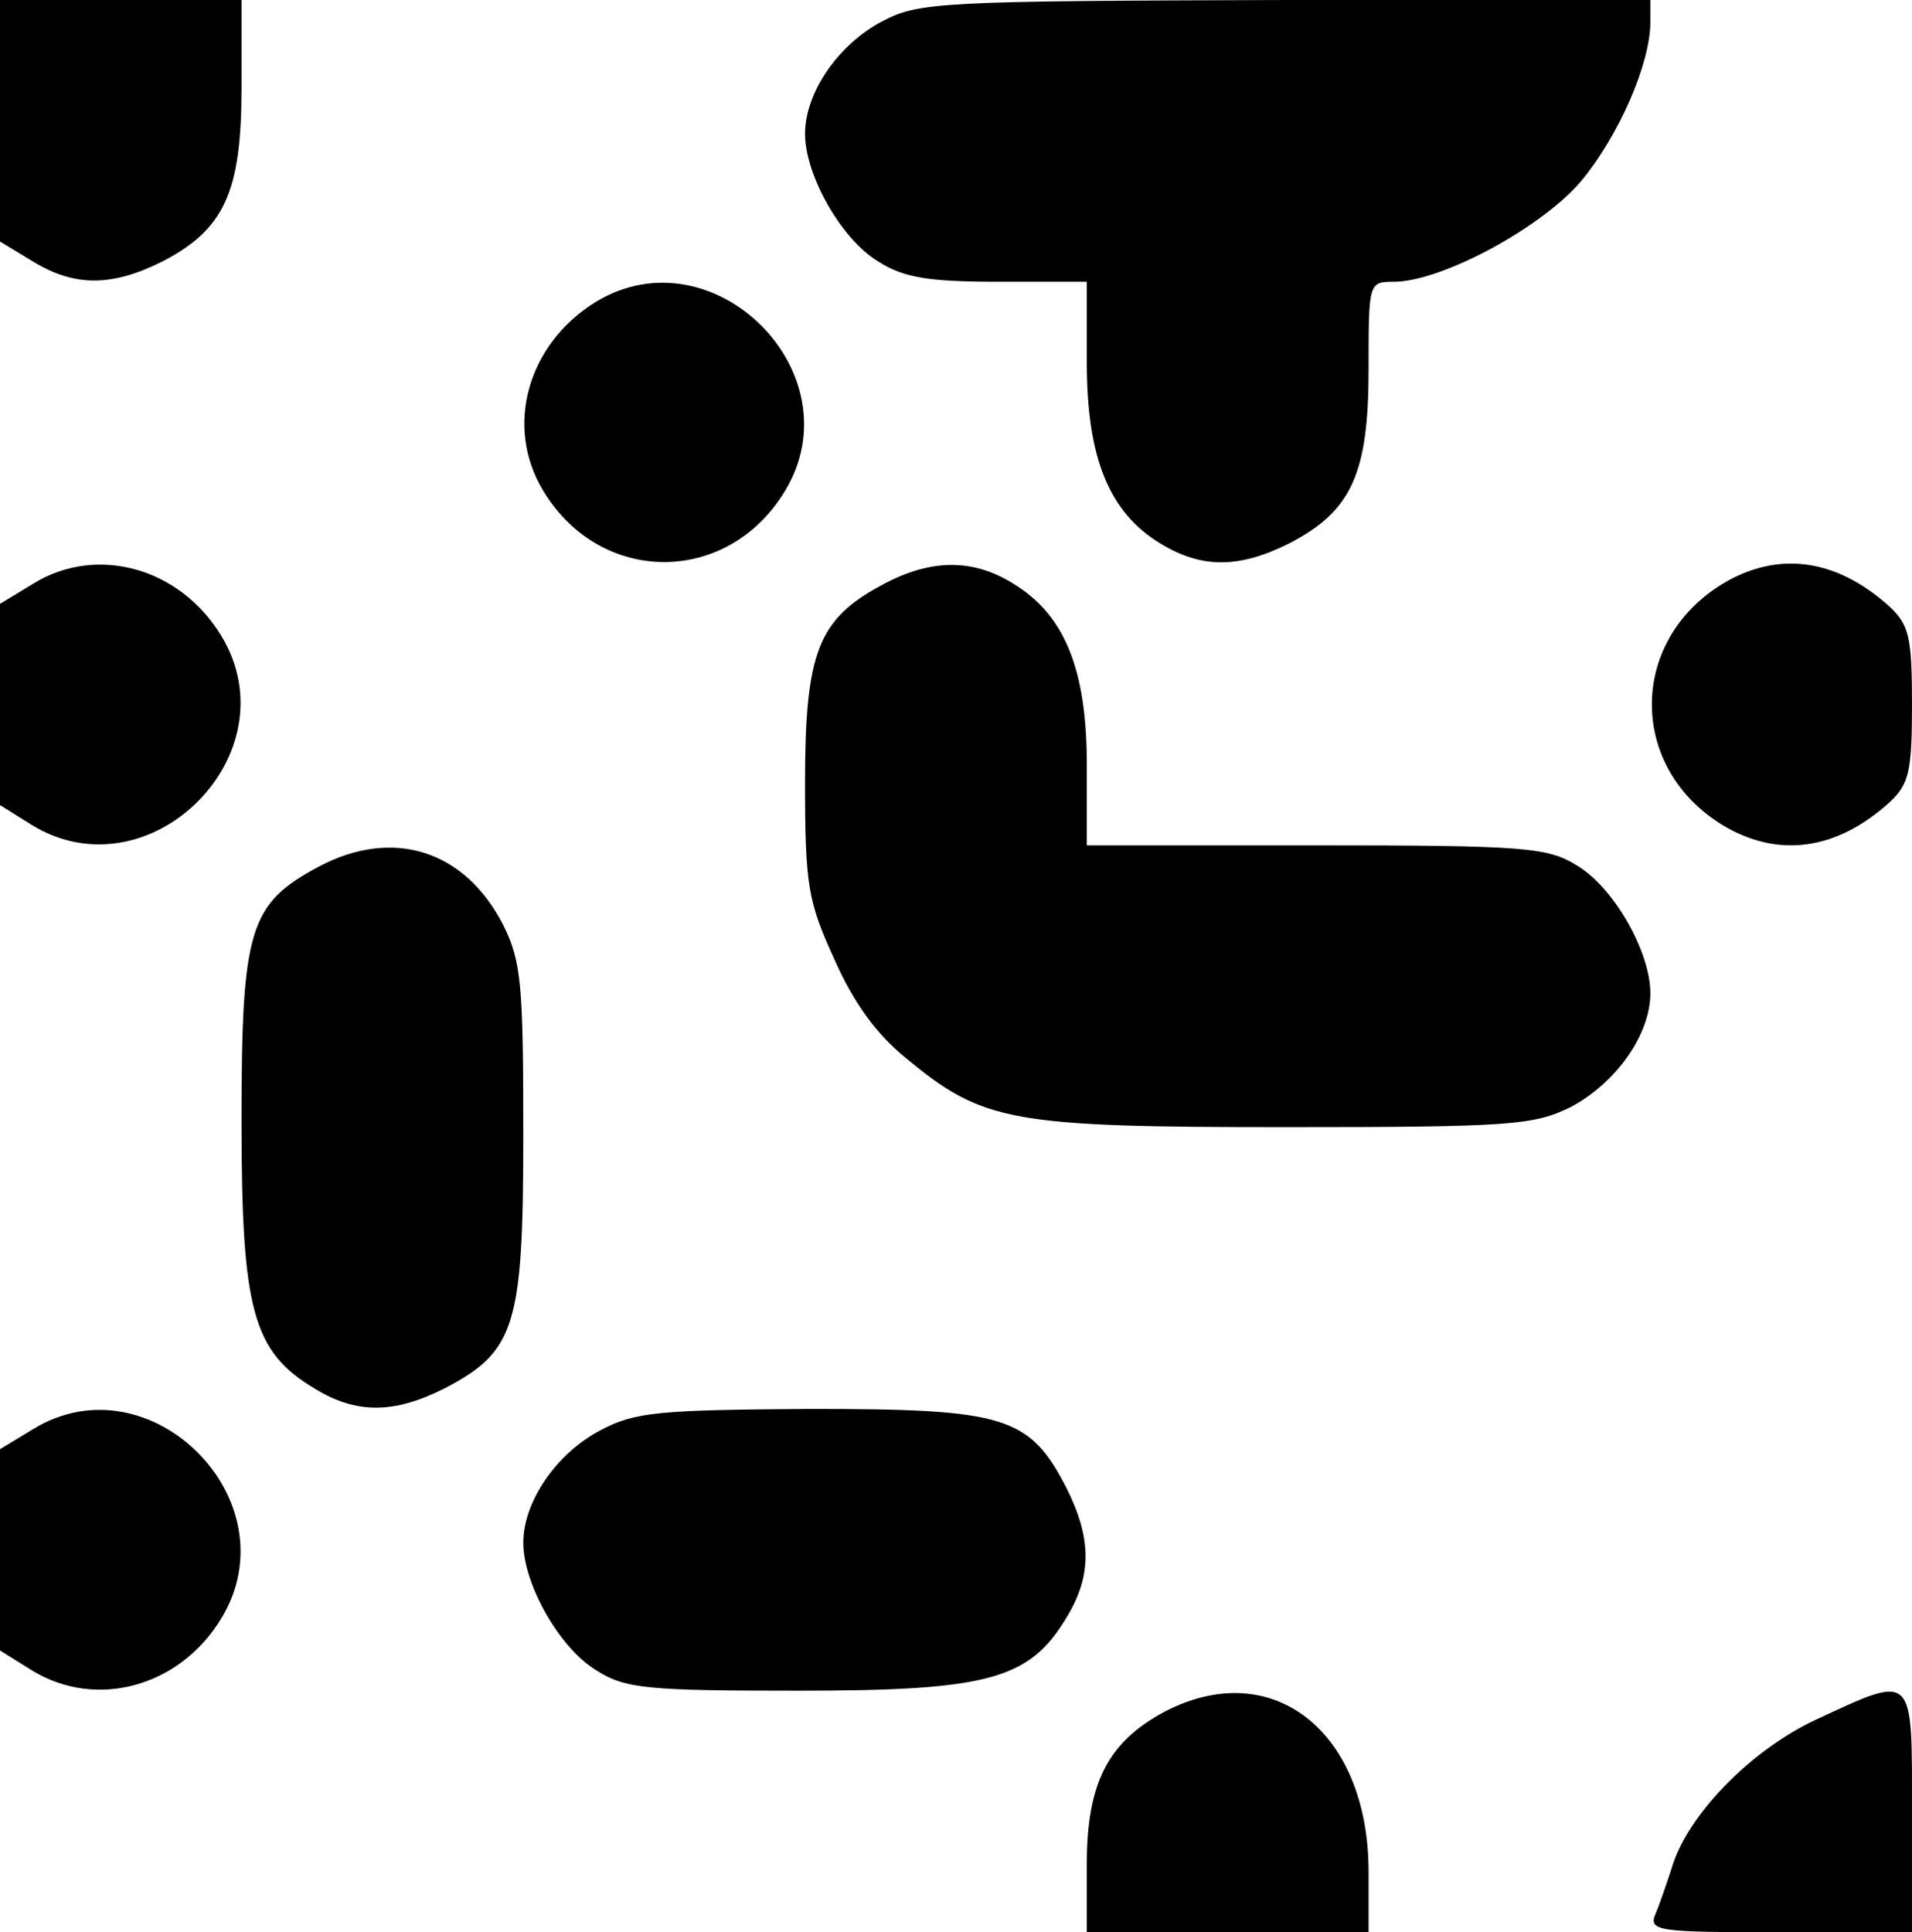
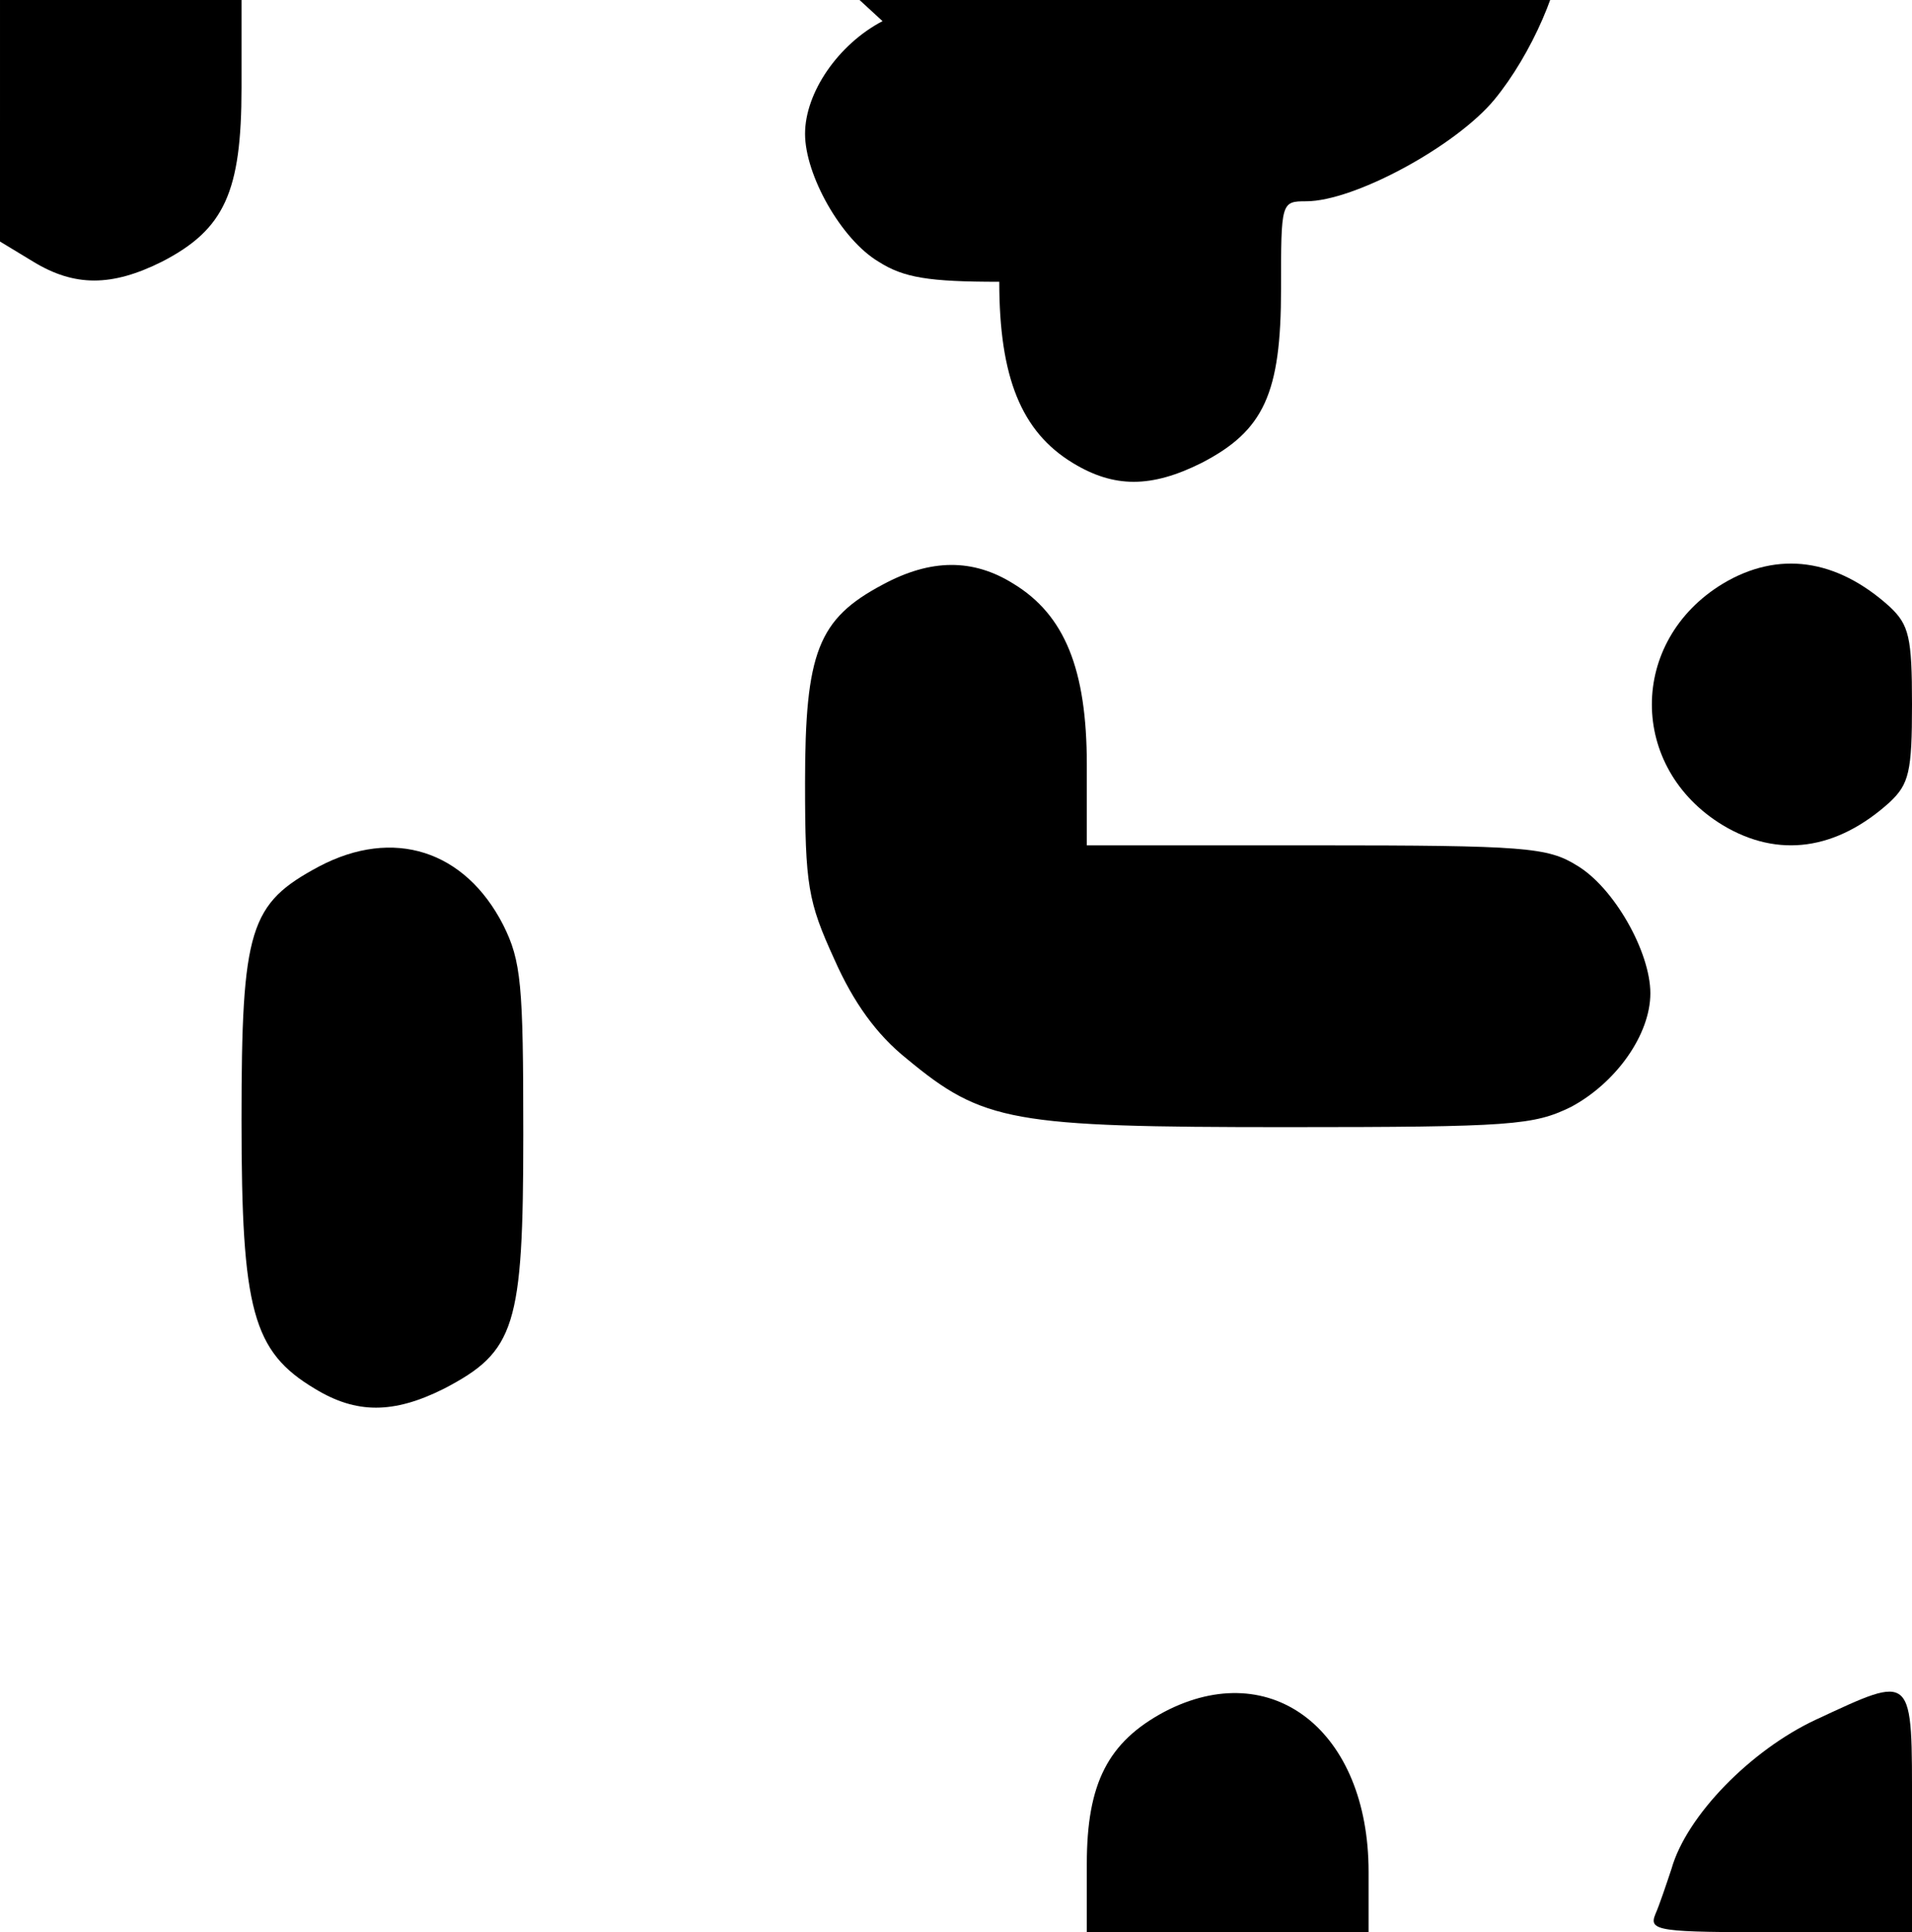
<svg xmlns="http://www.w3.org/2000/svg" version="1.0" width="190pt" height="192pt" viewBox="0 0 190 192" preserveAspectRatio="xMidYMid meet">
  <g transform="translate(0,192) scale(0.1,-0.1)" fill="#000000" stroke="none">
    <path d="M0 1800 l0 -120 33 -20 c41 -25 78 -25 128 0 62 32 79 69 79 173 l0 87 -120 0 -120 0 0 -120z" />
-     <path d="M877 1899 c-44 -23 -77 -71 -77 -112 0 -41 36 -105 73 -127 25 -16 50 -20 120 -20 l87 0 0 -80 c0 -95 22 -149 73 -180 41 -25 78 -25 128 0 62 32 79 69 79 173 0 86 0 87 25 87 48 0 149 55 187 101 37 45 68 116 68 157 l0 22 -362 0 c-343 -1 -365 -2 -401 -21z" />
-     <path d="M592 1620 c-68 -42 -91 -124 -52 -188 57 -94 183 -94 240 0 71 117 -71 259 -188 188z" />
-     <path d="M33 1340 l-33 -20 0 -100 0 -100 32 -20 c117 -71 259 71 188 188 -41 68 -124 91 -187 52z" />
+     <path d="M877 1899 c-44 -23 -77 -71 -77 -112 0 -41 36 -105 73 -127 25 -16 50 -20 120 -20 c0 -95 22 -149 73 -180 41 -25 78 -25 128 0 62 32 79 69 79 173 0 86 0 87 25 87 48 0 149 55 187 101 37 45 68 116 68 157 l0 22 -362 0 c-343 -1 -365 -2 -401 -21z" />
    <path d="M877 1339 c-64 -34 -77 -67 -77 -197 0 -102 3 -118 29 -175 19 -43 42 -75 72 -99 76 -63 104 -68 377 -68 225 0 246 2 283 20 45 24 79 72 79 113 0 41 -36 105 -73 127 -29 18 -51 20 -259 20 l-228 0 0 80 c0 95 -22 149 -73 180 -40 25 -82 25 -130 -1z" />
    <path d="M1712 1340 c-94 -57 -94 -183 0 -240 55 -33 113 -25 166 23 19 18 22 30 22 97 0 67 -3 79 -22 97 -53 48 -111 56 -166 23z" />
    <path d="M317 1059 c-69 -37 -77 -61 -77 -252 0 -189 11 -230 73 -267 41 -25 78 -25 128 0 71 37 79 61 79 253 0 149 -2 172 -20 208 -38 74 -109 97 -183 58z" />
-     <path d="M33 500 l-33 -20 0 -100 0 -100 32 -20 c64 -39 147 -16 188 52 71 117 -71 259 -187 188z" />
-     <path d="M597 499 c-44 -23 -77 -71 -77 -112 0 -41 36 -105 73 -127 28 -18 51 -20 200 -20 189 0 230 11 267 73 25 41 25 78 0 128 -37 72 -61 79 -255 79 -150 -1 -174 -3 -208 -21z" />
    <path d="M1157 219 c-56 -30 -77 -71 -77 -151 l0 -68 140 0 140 0 0 60 c0 140 -96 215 -203 159z" />
    <path d="M1804 211 c-64 -30 -128 -95 -143 -148 -5 -15 -12 -36 -16 -45 -7 -17 3 -18 124 -18 l131 0 0 120 c0 139 3 137 -96 91z" />
  </g>
</svg>